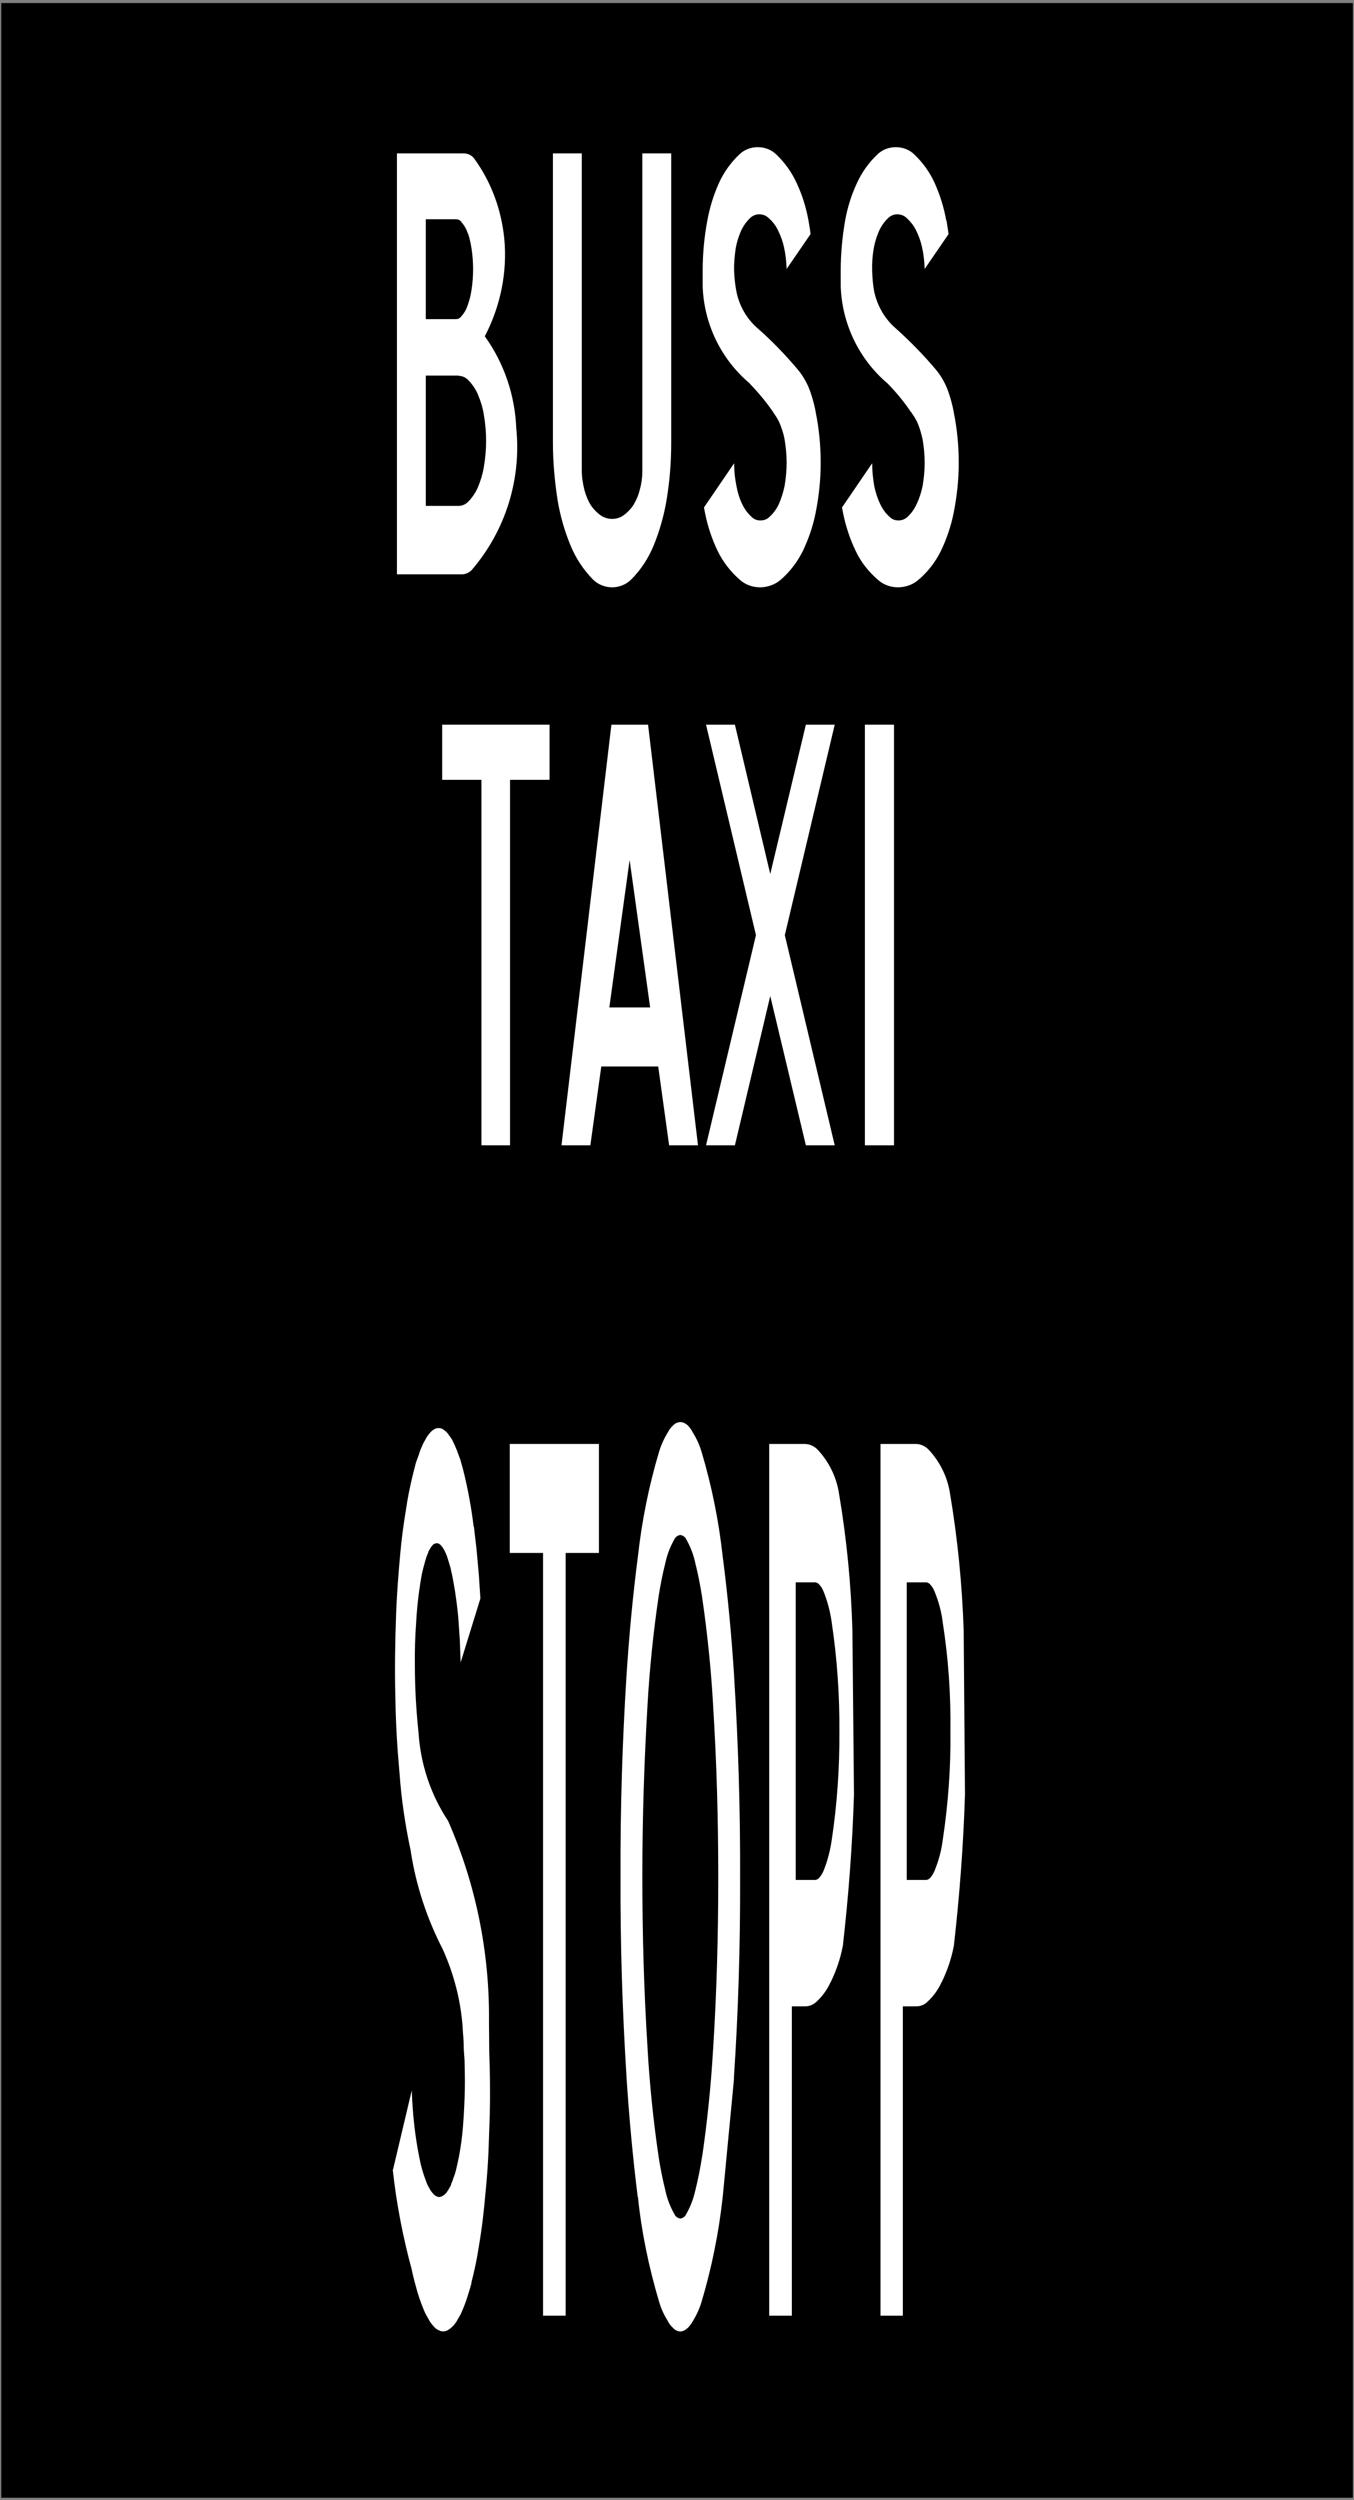
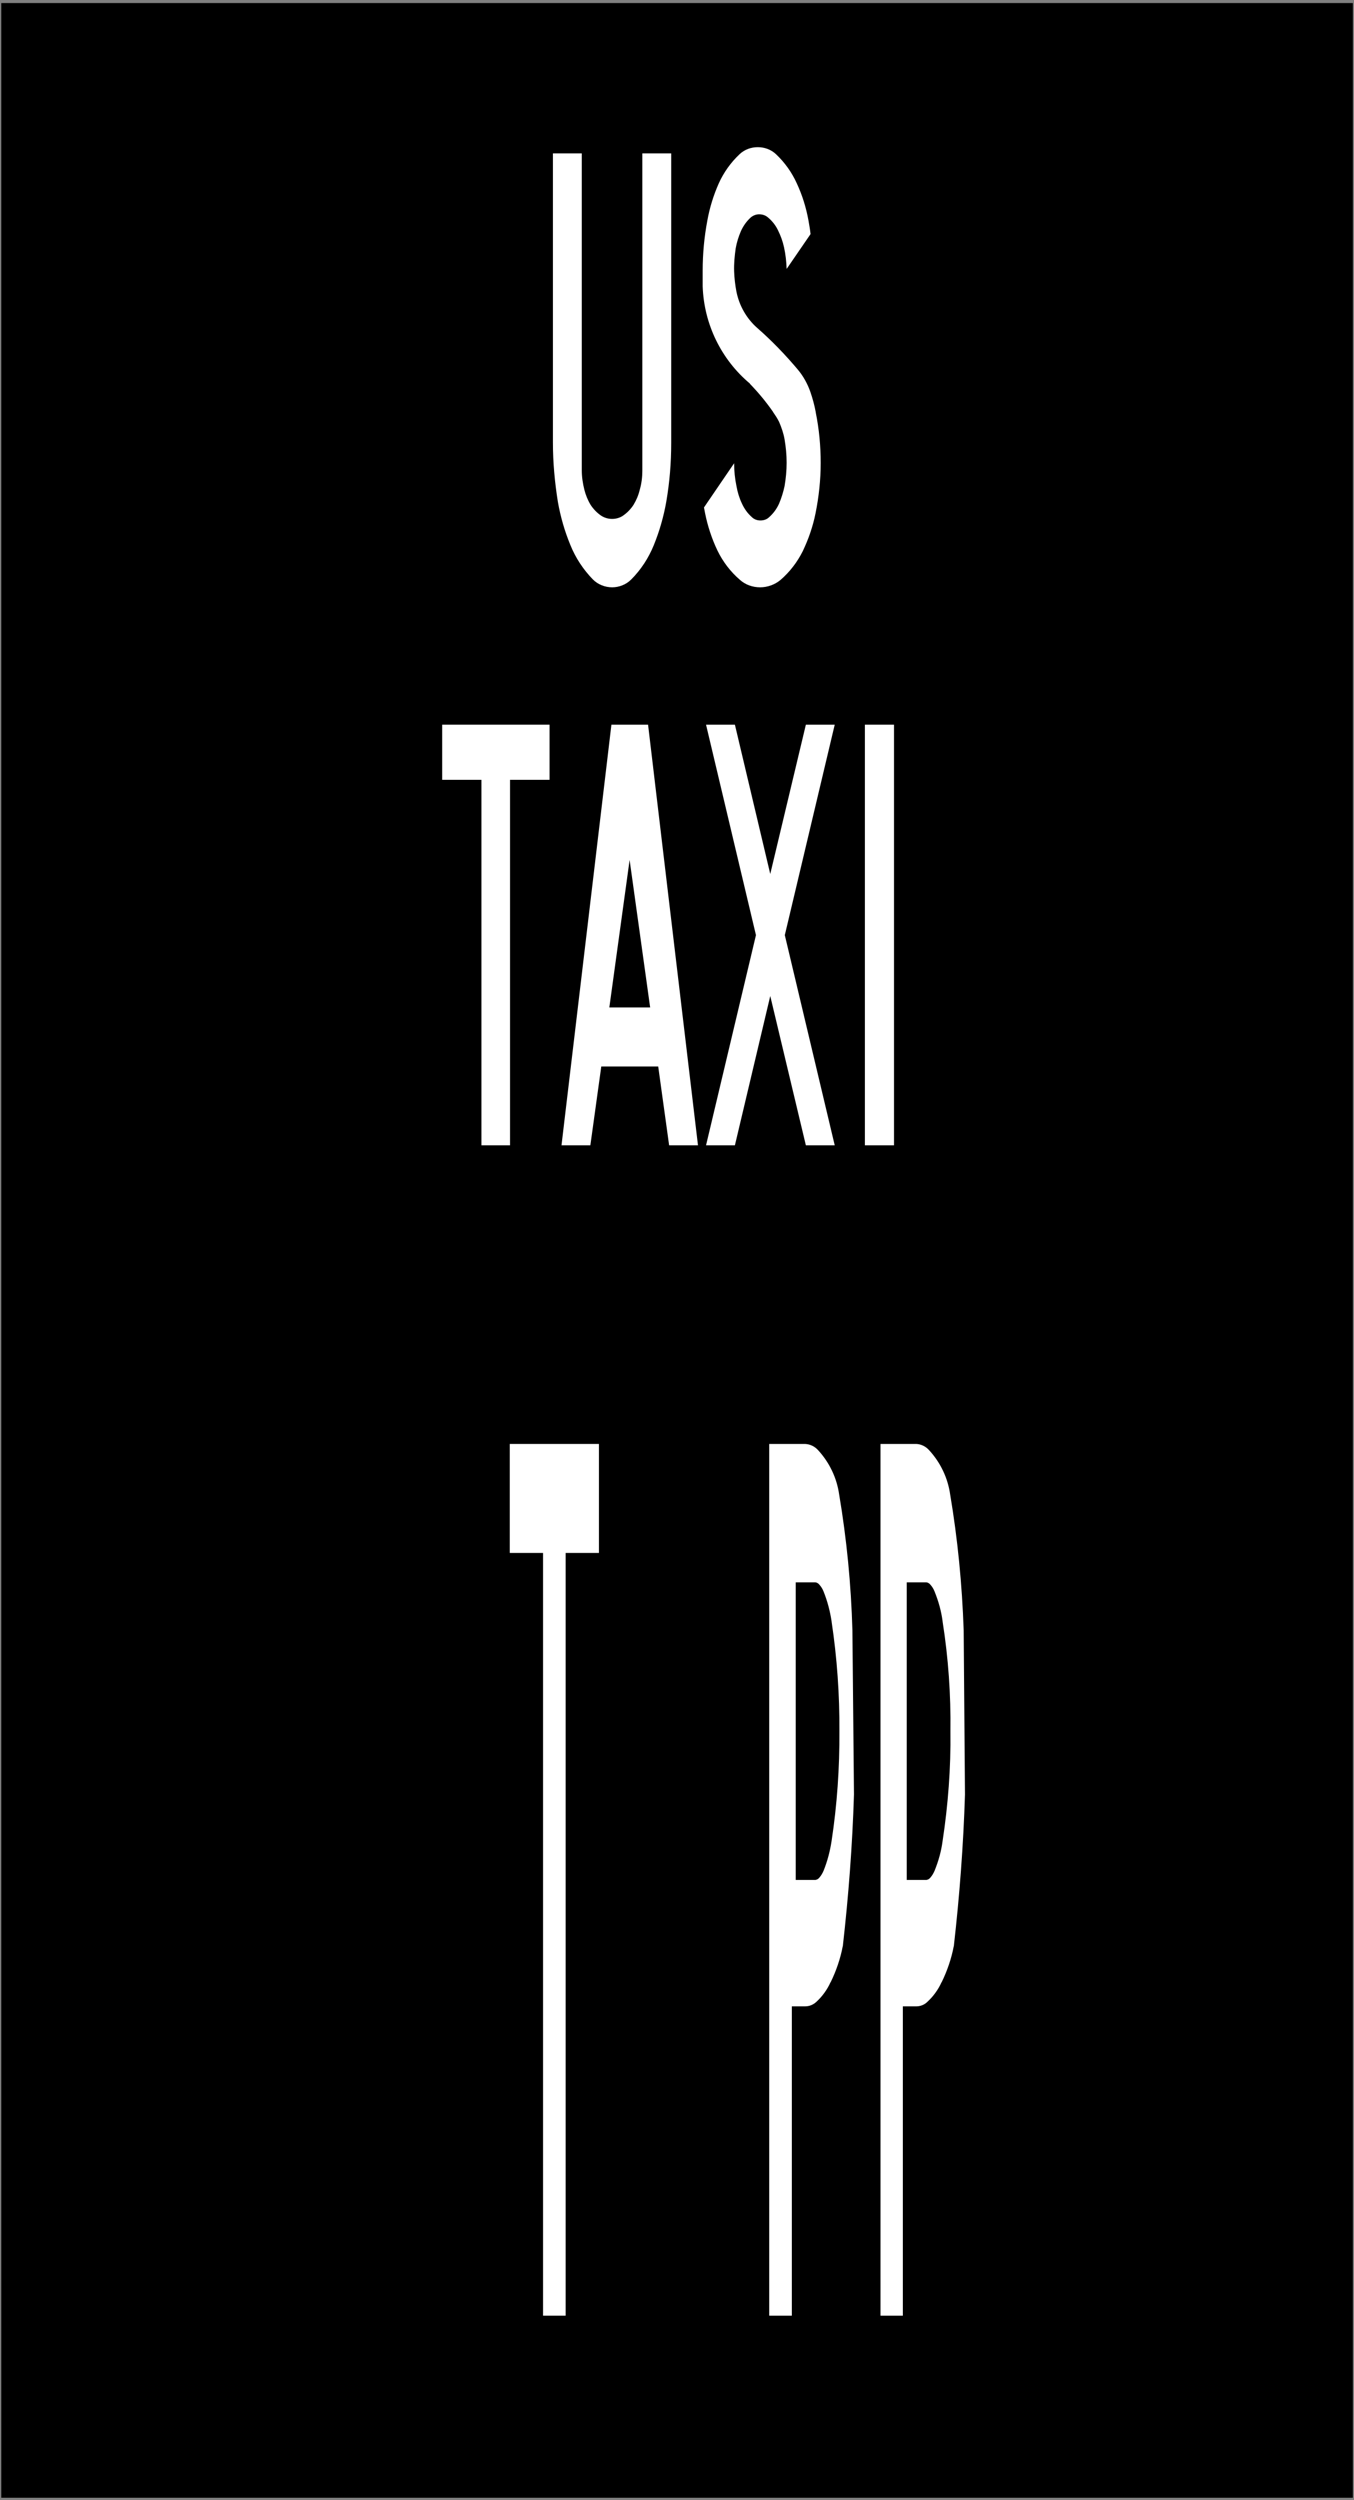
<svg xmlns="http://www.w3.org/2000/svg" width="375" height="692" viewBox="-0.352 -0.848 375 692" xml:space="preserve">
  <rect x="-0.352" y="-0.848" width="375" height="692" fill="#808080" stroke="none" />
  <defs>
	</defs>
  <g>
    <rect width="374.328" height="690.48" />
    <polygon fill="#FFFFFF" points="122.112,199.728 151.848,199.728 151.848,214.992 140.904,214.992 140.904,316.152     132.984,316.152 132.984,214.992 122.112,214.992 " />
    <polygon fill="#FFFFFF" points="184.968,316.152 192.959,316.152 179.136,199.728 168.984,199.728 155.16,316.152     163.152,316.152 166.176,294.336 181.944,294.336 " />
    <polygon fill="#FFFFFF" points="195.192,316.152 203.184,316.152 212.976,274.824 222.84,316.152 230.832,316.152     217.008,257.976 230.832,199.728 222.84,199.728 212.976,241.056 203.184,199.728 195.192,199.728 209.016,257.976 " />
    <polygon fill="#FFFFFF" points="247.248,244.44 247.248,199.728 239.184,199.728 239.184,316.152 247.248,316.152 " />
-     <path fill="#FFFFFF" d="M139.32,65.304c0.864,9.288-1.08,18.648-5.4,26.928l0,0c5.328,7.416,8.352,16.272,8.712,25.488l0,0    c1.439,14.184-3.024,28.368-12.313,39.168l0.072-0.072c-0.72,0.792-1.728,1.296-2.808,1.296l0,0h-18V41.616h18.504l0,0    c1.224,0,2.304,0.576,2.952,1.512l0,0C135.792,49.68,138.528,57.312,139.32,65.304z" />
    <path fill="#FFFFFF" d="M184.176,138.024c-0.721,4.104-1.872,8.136-3.456,12.024l0,0c-1.44,3.528-3.528,6.768-6.265,9.504l0,0    c-1.367,1.368-3.312,2.16-5.256,2.16l0,0c-2.016,0-3.96-0.792-5.328-2.16l0,0c-2.664-2.736-4.823-5.976-6.264-9.576l0,0    c-1.584-3.816-2.736-7.848-3.456-11.952l0,0c-0.864-5.4-1.368-10.872-1.368-16.344l0,0V41.616h7.992v87.696l0,0    c0,1.872,0.288,3.672,0.72,5.4l0,0c0.36,1.44,0.937,2.88,1.729,4.176l0,0c0.792,1.224,1.8,2.232,2.952,3.024l0,0    c0.936,0.576,1.943,0.864,3.023,0.864l0,0c1.008,0,2.088-0.288,2.952-0.864l0,0c1.152-0.792,2.16-1.8,2.952-3.024l0,0    c0.792-1.296,1.368-2.664,1.728-4.176l0,0c0.504-1.728,0.721-3.528,0.721-5.328v-0.072V41.616h7.992v80.064v0.072    C185.544,127.224,185.112,132.624,184.176,138.024L184.176,138.024z" />
    <path fill="#FFFFFF" d="M220.608,101.448c-3.456-4.104-7.2-7.992-11.232-11.52l0,0c-2.951-2.592-4.968-6.12-5.76-10.008l0,0    c-0.359-1.872-0.576-3.744-0.647-5.688l0,0c-0.072-2.16,0.144-4.248,0.432-6.336l0,0c0.288-1.656,0.792-3.24,1.44-4.752l0,0    c0.647-1.44,1.512-2.664,2.664-3.744l0,0c0.647-0.576,1.512-0.936,2.376-0.936l0,0c0.936,0,1.8,0.288,2.447,0.864l0,0    c1.225,1.008,2.16,2.232,2.809,3.6l0,0c0.72,1.44,1.296,3.024,1.655,4.68l0,0c0.433,1.944,0.648,3.96,0.721,5.976l0,0l6.624-9.648    l0,0c-0.145-1.296-0.36-2.52-0.576-3.744l0,0c-0.648-3.6-1.729-7.056-3.24-10.296l0,0c-1.368-3.024-3.312-5.76-5.76-8.064l0,0    c-1.368-1.296-3.168-1.944-5.04-1.944l0,0c-1.872,0-3.672,0.648-5.04,1.944l0,0c-2.448,2.304-4.392,5.04-5.76,8.064l0,0    c-1.44,3.24-2.521,6.696-3.168,10.296l0,0c-0.864,4.536-1.296,9.216-1.296,13.896l0,0v4.32l0,0    c0.359,10.44,5.111,20.232,13.104,26.928v0.072c2.304,2.376,4.464,4.968,6.408,7.776l-0.072-0.072    c0.648,0.936,1.225,1.8,1.729,2.808l0,0c0.647,1.512,1.224,3.168,1.512,4.824l0,0c0.36,2.088,0.576,4.32,0.576,6.48l0,0    c0,2.16-0.216,4.392-0.576,6.479l0,0c-0.36,1.656-0.864,3.313-1.512,4.824l0,0c-0.648,1.44-1.584,2.736-2.736,3.744l0,0    c-0.648,0.648-1.512,0.936-2.448,0.936l0,0c-0.864,0-1.728-0.288-2.376-0.936l0,0c-1.151-1.008-2.088-2.304-2.735-3.744l0,0    c-0.721-1.512-1.225-3.168-1.513-4.824l0,0c-0.432-2.088-0.647-4.176-0.647-6.336l0,0l-8.353,12.24l0.288,1.512l0,0    c0.72,3.6,1.872,7.128,3.456,10.44l0,0c1.512,3.096,3.6,5.832,6.192,8.064l0,0c1.512,1.368,3.527,2.088,5.615,2.088l0,0    c2.017,0,4.032-0.72,5.616-2.016l0,0c2.592-2.232,4.681-4.968,6.192-7.992l0,0c1.584-3.312,2.808-6.84,3.528-10.44l0,0    c0.936-4.608,1.439-9.288,1.439-13.968l0,0c0-4.68-0.432-9.36-1.368-13.968v-0.072c-0.359-1.944-0.863-3.816-1.512-5.688l0,0    C223.272,105.336,222.12,103.248,220.608,101.448z" />
-     <path fill="#FFFFFF" d="M258.84,101.448c-3.456-4.104-7.272-7.992-11.232-11.52l0,0c-2.952-2.592-4.968-6.12-5.832-10.008l0,0    c-0.36-1.872-0.504-3.744-0.576-5.688l0,0c-0.071-2.16,0.072-4.248,0.433-6.336l0,0c0.288-1.656,0.792-3.24,1.439-4.752l0,0    c0.648-1.44,1.512-2.664,2.664-3.744l0,0c0.648-0.576,1.512-0.936,2.376-0.936l0,0c0.864,0,1.8,0.288,2.448,0.864l0,0    c1.152,1.008,2.16,2.232,2.808,3.6l0,0c0.721,1.44,1.296,3.024,1.656,4.68l0,0c0.432,1.944,0.648,3.96,0.72,5.976l0,0l6.624-9.648    l0,0c-0.216-1.296-0.359-2.52-0.576-3.744h-0.071c-0.648-3.6-1.729-7.056-3.168-10.296l0,0c-1.368-3.024-3.313-5.76-5.761-8.064    l0,0c-1.367-1.296-3.168-1.944-5.04-1.944l0,0c-1.871,0-3.672,0.648-5.039,1.944l0,0c-2.448,2.304-4.393,5.04-5.761,8.064l0,0    c-1.512,3.24-2.592,6.696-3.239,10.296l0,0c-0.792,4.536-1.225,9.216-1.225,13.896l0,0v4.32l0,0    c0.36,10.44,5.112,20.232,13.032,26.928l0.072,0.072c2.304,2.376,4.464,4.968,6.336,7.776v-0.072    c0.647,0.936,1.224,1.8,1.728,2.808l0,0c0.648,1.512,1.152,3.168,1.512,4.824l0,0c0.36,2.088,0.576,4.32,0.576,6.48l0,0    c0,2.16-0.216,4.392-0.576,6.479l0,0c-0.359,1.656-0.863,3.313-1.584,4.824l0,0c-0.647,1.44-1.512,2.736-2.663,3.744l0,0    c-0.721,0.648-1.585,0.936-2.448,0.936l0,0c-0.864,0-1.729-0.288-2.376-0.936l0,0c-1.152-1.008-2.088-2.304-2.736-3.744l0,0    c-0.72-1.512-1.224-3.168-1.584-4.824l0,0c-0.36-2.088-0.576-4.176-0.576-6.336l0,0l-8.352,12.24l0.288,1.512l0,0    c0.72,3.6,1.872,7.128,3.456,10.44l0,0c1.439,3.096,3.6,5.832,6.191,8.064l0,0c1.513,1.368,3.528,2.088,5.544,2.088l0,0    c2.088,0,4.104-0.72,5.616-2.016l0,0c2.664-2.232,4.752-4.968,6.264-7.992l0,0c1.584-3.312,2.809-6.84,3.528-10.44l0,0    c0.937-4.608,1.44-9.288,1.44-13.968l0,0c0-4.68-0.433-9.36-1.368-13.968v-0.072c-0.36-1.944-0.864-3.816-1.512-5.688l0,0    C261.504,105.336,260.352,103.248,258.84,101.448z" />
    <path d="M126.648,139.176h-9.072v-36.072h9.072v0.072c0.936,0,1.8,0.36,2.52,1.008l0,0c1.224,1.224,2.232,2.664,2.88,4.248l0,0    c0.72,1.728,1.296,3.528,1.584,5.4l0,0c0.432,2.448,0.648,4.896,0.648,7.344l0,0c0,2.448-0.216,4.896-0.648,7.344l0,0    c-0.288,1.8-0.864,3.672-1.584,5.4l0,0c-0.648,1.584-1.656,3.024-2.88,4.248l0,0C128.448,138.816,127.584,139.176,126.648,139.176    L126.648,139.176z" />
    <polygon points="168.408,277.992 174.024,237.168 179.712,277.992 " />
    <path d="M129.24,83.448c-0.36,1.224-1.008,2.376-1.872,3.312l0,0c-0.36,0.504-0.864,0.72-1.44,0.72l0,0h-8.352V59.832h8.352l0,0    c0.576,0,1.08,0.216,1.44,0.648v0.072c0.864,0.936,1.512,2.088,1.872,3.312h0.072c0.432,1.368,0.72,2.736,0.936,4.104l0,0    c0.288,1.872,0.432,3.816,0.432,5.688l0,0c0,1.872-0.144,3.816-0.432,5.688l0,0C130.032,80.712,129.744,82.08,129.24,83.448    L129.24,83.448z" />
    <path fill="#FFFFFF" d="M249.696,640.08v-85.607h3.744l0,0c1.08,0,2.232-0.433,3.024-1.225l0,0    c1.655-1.512,3.023-3.384,3.96-5.472v0.072c1.584-3.24,2.735-6.624,3.384-10.08v0.144c1.584-13.968,2.664-28.008,3.096-42.048    v-0.144l-0.359-45.36l0,0c-0.433-12.6-1.656-25.2-3.744-37.584l0,0c-0.648-4.536-2.664-8.784-5.761-12.168l0,0    c-0.936-1.08-2.231-1.729-3.6-1.8l0,0h-9.936V640.08H249.696z" />
    <polygon fill="#FFFFFF" points="140.832,398.808 165.528,398.808 165.528,428.976 156.312,428.976 156.312,640.08 150.048,640.08     150.048,428.976 140.832,428.976 " />
    <path fill="#FFFFFF" d="M218.952,640.08v-85.607h3.744h-0.072c1.152,0,2.232-0.433,3.097-1.225l0,0    c1.655-1.512,3.023-3.384,3.96-5.472v0.072c1.584-3.24,2.735-6.624,3.384-10.08v0.144c1.584-13.968,2.664-28.008,3.096-42.048    v-0.144l-0.432-45.36l0,0c-0.36-12.6-1.584-25.2-3.672-37.584l0,0c-0.648-4.536-2.664-8.784-5.76-12.168l0,0    c-0.937-1.08-2.232-1.729-3.673-1.8h0.072h-10.008V640.08H218.952z" />
-     <path fill="#FFFFFF" d="M202.896,574.488c1.224-18.504,1.8-37.152,1.728-55.728v0.144c0.072-18.576-0.504-37.224-1.655-55.728    v-0.217c-0.721-11.016-1.729-22.031-3.168-33.048l0,0c-1.08-9.792-3.024-19.439-5.832-28.872l0,0    c-0.576-1.943-1.44-3.815-2.521-5.544l0,0c-0.359-0.72-0.864-1.368-1.368-1.872l0,0c-0.575-0.504-1.296-0.863-2.016-0.863l0,0    c-0.72,0-1.44,0.359-1.944,0.863l0,0c-0.575,0.504-1.08,1.152-1.439,1.872l0,0c-1.08,1.729-1.944,3.601-2.521,5.544l0,0    c-2.808,9.433-4.752,19.08-5.832,28.872l0,0c-1.439,11.017-2.447,22.032-3.168,33.048l0,0    c-1.151,18.433-1.728,36.864-1.655,55.296v0.36c-0.072,18.433,0.504,36.864,1.655,55.225v0.144    c0.721,11.088,1.729,22.104,3.097,33.12l0.071,0.144c1.008,9.721,3.024,19.44,5.832,28.872l0,0    c0.576,2.017,1.44,3.889,2.521,5.544v0.072c0.359,0.648,0.864,1.296,1.439,1.8l0,0c0.504,0.576,1.225,0.864,1.944,0.937l0,0    c0.72-0.072,1.44-0.36,1.944-0.937h0.071c0.504-0.504,1.009-1.151,1.368-1.8l0,0c1.08-1.728,1.944-3.6,2.521-5.544l0,0    c2.808-9.432,4.752-19.08,5.832-28.872l0,0l3.168-33.12L202.896,574.488z" />
    <path d="M225.504,519.48c0.432-0.072,0.792-0.288,1.079-0.648l0,0c0.505-0.576,0.864-1.224,1.152-1.872l0,0    c1.08-2.664,1.8-5.472,2.232-8.279l0,0c1.512-10.009,2.231-20.16,2.16-30.385v0.072c0.071-10.151-0.648-20.304-2.16-30.384v-0.072    c-0.433-2.808-1.152-5.616-2.232-8.279l0,0c-0.288-0.721-0.647-1.297-1.152-1.872l0,0c-0.287-0.36-0.647-0.576-1.079-0.648l0,0    h-5.473v82.368H225.504L225.504,519.48L225.504,519.48z" />
    <path d="M256.248,519.48c0.433-0.072,0.792-0.288,1.08-0.648l0,0c0.504-0.576,0.864-1.224,1.152-1.872l0,0    c1.08-2.664,1.872-5.472,2.232-8.279l0,0c1.512-10.009,2.304-20.16,2.159-30.385v0.072c0.145-10.151-0.575-20.304-2.159-30.384    v-0.072c-0.36-2.808-1.152-5.616-2.232-8.279l0,0c-0.288-0.721-0.648-1.297-1.152-1.872l0,0c-0.288-0.36-0.647-0.576-1.08-0.648    l0,0h-5.472v82.368H256.248L256.248,519.48L256.248,519.48z" />
    <path d="M189.648,612.072c1.152-2.016,2.016-4.176,2.52-6.479v0.071c0.792-3.239,1.44-6.408,1.944-9.72v0.144    c1.44-9.863,2.448-19.728,3.024-29.663v0.144c1.008-15.912,1.439-31.896,1.439-47.808v0.144c0-15.984-0.432-31.968-1.439-47.88    v-0.145c-0.576-9.936-1.584-19.8-3.024-29.592v-0.071c-0.504-3.24-1.152-6.48-1.944-9.648l0,0c-0.504-2.304-1.367-4.464-2.52-6.48    l0,0c-0.288-0.575-0.936-1.008-1.584-1.079l0,0c-0.648,0.071-1.296,0.504-1.584,1.079l0,0c-1.152,2.017-2.016,4.177-2.521,6.48    l0,0c-0.792,3.168-1.439,6.408-1.943,9.648v0.071c-1.44,9.792-2.448,19.656-3.024,29.592l0,0    c-0.936,15.769-1.439,31.608-1.439,47.448v0.288c0,15.769,0.432,31.608,1.439,47.376v0.145c0.576,9.936,1.584,19.872,3.024,29.664    v0.071c0.504,3.313,1.151,6.48,1.943,9.721l0,0c0.505,2.304,1.368,4.464,2.521,6.479l0,0c0.288,0.648,0.936,1.008,1.584,1.152l0,0    C188.712,613.08,189.36,612.72,189.648,612.072L189.648,612.072z" />
-     <path fill="#FFFFFF" d="M121.032,394.416c-0.288,0-0.648,0.072-0.936,0.217l0,0c-0.216,0.144-0.36,0.216-0.576,0.359l0,0    c-0.216,0.145-0.36,0.288-0.576,0.504l0,0c-0.144,0.145-0.288,0.36-0.504,0.576l0,0c-0.216,0.288-0.36,0.504-0.576,0.792l0,0    c-0.216,0.432-0.504,0.864-0.72,1.296l0,0c-0.216,0.36-0.432,0.792-0.576,1.225l0,0c-0.36,0.72-0.648,1.439-0.864,2.231l0,0    c-0.288,0.792-0.576,1.584-0.864,2.376l0,0c-0.216,0.937-0.504,1.872-0.72,2.809l0,0c-0.864,3.455-1.584,6.983-2.088,10.512l0,0    c-0.648,3.888-1.152,7.775-1.512,11.664l0,0c-0.504,5.472-0.936,11.016-1.152,16.488l0,0c-0.288,7.848-0.432,15.695-0.216,23.544    l0,0c0.072,4.968,0.288,9.863,0.648,14.832v0.071l0.504,6.12v-0.072c0.504,7.2,1.584,14.4,3.096,21.456v0.072    c1.44,9.432,4.464,18.648,8.856,27.145l0,0c3.312,7.344,5.256,15.191,5.616,23.184l0,0c0.144,1.512,0.216,2.952,0.216,4.464l0,0    l0.216,3.024l0.072,3.384v0.072c0.072,3.023,0,6.119-0.144,9.144l0,0c-0.072,1.944-0.216,3.888-0.36,5.832l0,0    c-0.216,2.736-0.576,5.472-1.08,8.136l0,0c-0.288,1.44-0.576,2.809-0.936,4.248v-0.071c-0.144,0.647-0.36,1.224-0.576,1.8l0,0    c-0.216,0.647-0.432,1.296-0.72,1.872h0.072c-0.216,0.504-0.432,0.936-0.72,1.367l0,0c-0.288,0.505-0.576,0.937-0.936,1.297l0,0    c-0.216,0.216-0.432,0.359-0.648,0.504l0,0c-0.36,0.216-0.72,0.359-1.08,0.359l0,0c-0.576-0.071-1.152-0.359-1.512-0.792l0,0    c-0.432-0.432-0.792-0.936-1.08-1.439l0,0c-0.36-0.648-0.72-1.296-0.936-1.944l0,0c-0.864-2.231-1.512-4.464-1.944-6.768l0,0    c-1.224-6.12-1.872-12.313-2.088-18.576l0,0l-5.184,21.888l0,0c-0.072,0.072-0.072,0.145-0.072,0.216v-0.071    c1.008,9.288,2.808,18.575,5.256,27.575v0.072c0.432,2.088,1.008,4.104,1.584,6.192l0,0c0.504,1.655,1.08,3.24,1.728,4.824l0,0    c0.36,0.936,0.864,1.8,1.368,2.663l0,0c0.36,0.792,0.936,1.44,1.512,2.089l0,0c0.36,0.432,0.864,0.792,1.44,1.008l0,0    c0.216,0.144,0.504,0.216,0.792,0.216l0,0c0.504,0.072,0.936,0,1.368-0.216l0,0c0.432-0.216,0.864-0.504,1.224-0.864l0,0    c0.36-0.288,0.72-0.648,0.936-1.008l0,0c0.288-0.36,0.504-0.648,0.648-1.008l0,0c0.288-0.433,0.576-0.937,0.864-1.513v0.072    c0.72-1.584,1.368-3.168,1.872-4.752l0,0c0.432-1.368,0.864-2.736,1.224-4.104h-0.072c0.864-3.313,1.584-6.696,2.088-10.08l0,0    c0.864-5.04,1.44-10.08,1.872-15.192v0.072c0.432-4.32,0.72-8.568,0.864-12.816v-0.144l0.288-8.28v0.144    c0.144-5.903,0.072-11.808-0.144-17.712v-0.071l-0.072-8.208v0.071c0.216-19.08-3.6-38.016-11.232-55.439v-0.072    c-4.896-7.344-7.704-15.768-8.28-24.552l0,0c-0.648-6.192-1.008-12.313-1.008-18.504l0,0c-0.072-4.104,0.072-8.137,0.36-12.168    l0,0c0.144-2.809,0.432-5.616,0.792-8.353l0,0c0.216-1.655,0.504-3.312,0.792-4.968l0,0c0.288-1.224,0.576-2.376,0.936-3.6l0,0    c0.216-0.792,0.504-1.584,0.864-2.376h-0.072c0.216-0.433,0.432-0.792,0.648-1.152l0,0c0.216-0.36,0.432-0.648,0.72-0.937l0,0    c0.216-0.216,0.504-0.287,0.792-0.359l0,0c0.288-0.072,0.504,0,0.792,0.072l0,0c0.288,0.216,0.576,0.432,0.792,0.72l0,0    c0.216,0.288,0.432,0.576,0.576,0.864l0,0c0.288,0.432,0.432,0.863,0.648,1.296l0,0c0.216,0.504,0.36,0.936,0.504,1.439l0,0    c0.36,1.152,0.72,2.232,0.936,3.384l0,0c0.216,0.937,0.432,1.872,0.576,2.809l0,0l0.504,2.952v0.071    c0.36,2.305,0.648,4.681,0.864,6.984l0,0l0.432,6.408l0.216,5.976l5.472-17.712l-0.432-6.552l-0.648-7.128l-0.72-6.192h-0.072    c-0.288-2.448-0.648-4.824-1.08-7.2l0,0c-0.504-2.951-1.152-5.832-1.872-8.712l0,0c-0.216-0.863-0.504-1.728-0.72-2.592l0,0    c-0.288-0.792-0.576-1.584-0.864-2.304v-0.072l-0.432-1.008l0,0c-0.144-0.432-0.36-0.864-0.576-1.296l0,0    c-0.216-0.504-0.432-0.937-0.72-1.368l0,0c-0.216-0.288-0.432-0.576-0.648-0.864l0,0c-0.36-0.576-0.792-1.008-1.368-1.368l0,0    c-0.216-0.216-0.504-0.359-0.792-0.432l0,0C121.464,394.416,121.248,394.416,121.032,394.416z" />
  </g>
</svg>